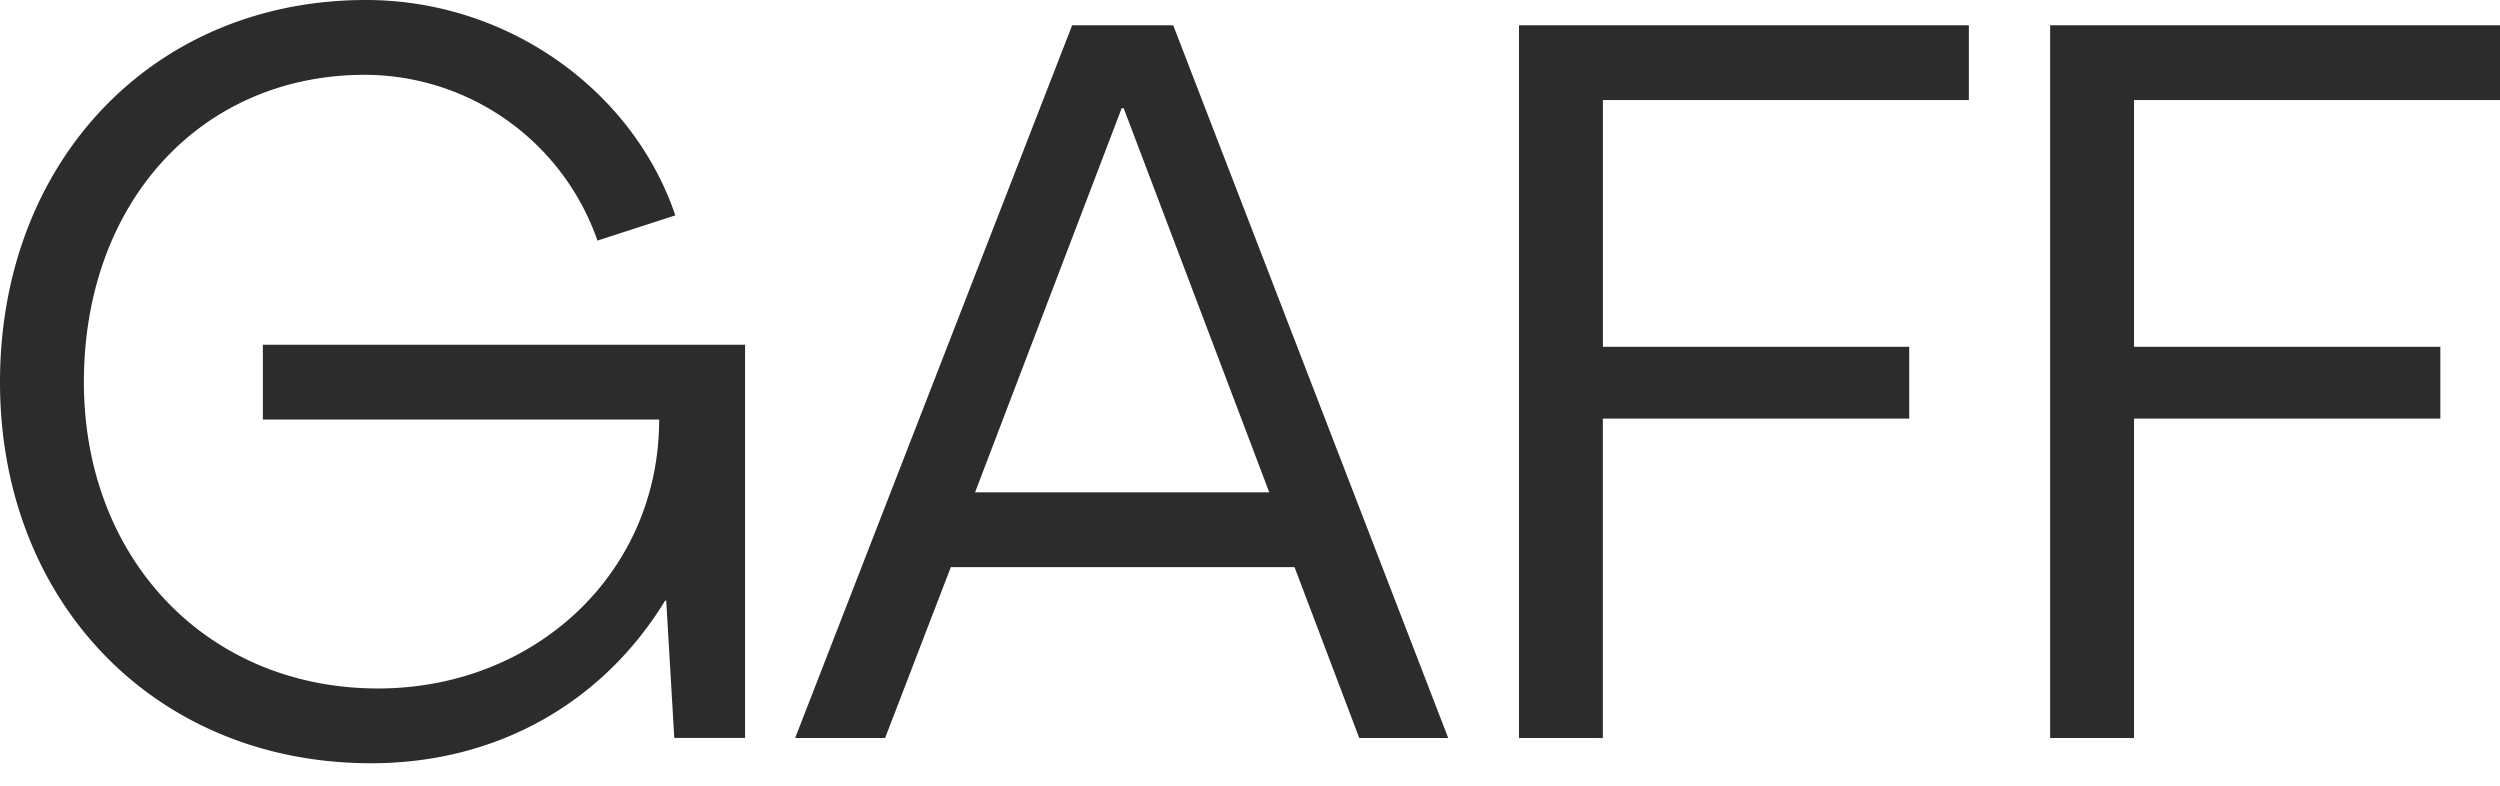
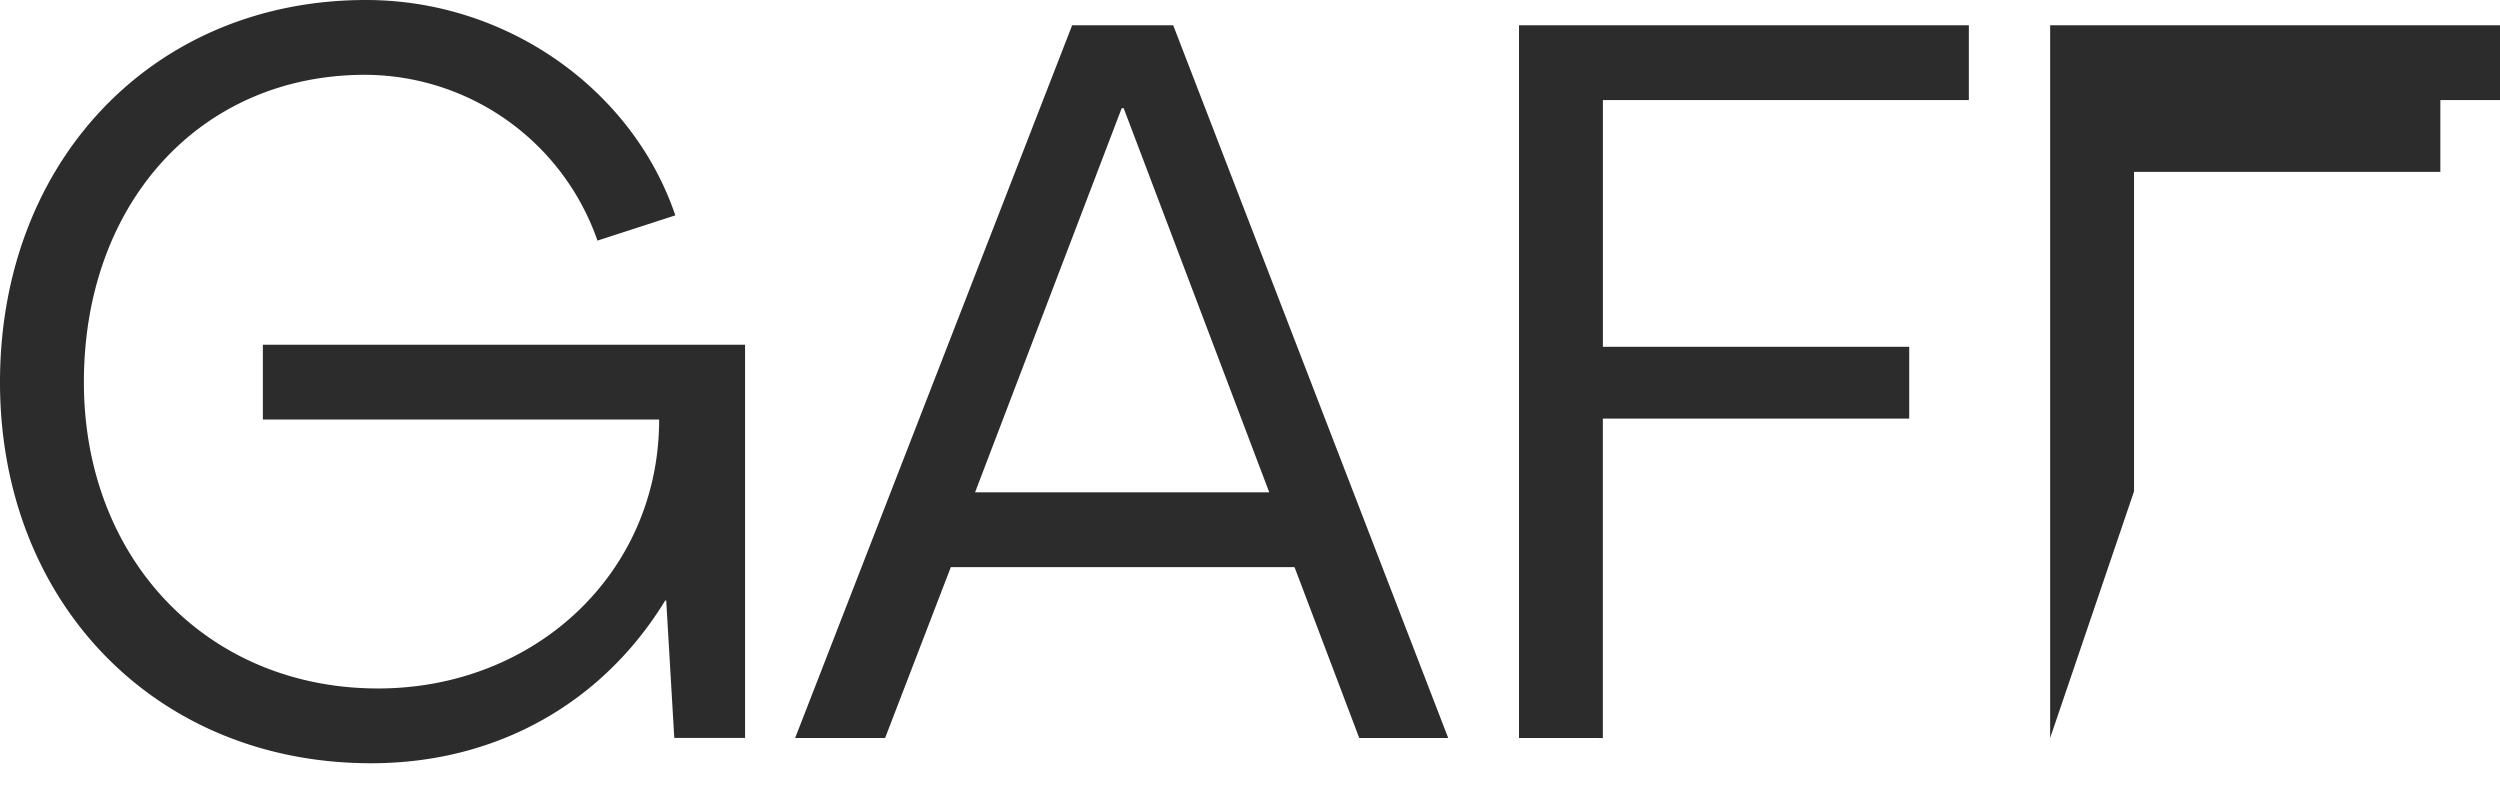
<svg xmlns="http://www.w3.org/2000/svg" viewBox="0 0 70 22" class="fill-[#2C2C2C] w-14 h-12 pointer-events-none" width="70" height="22">
-   <path d="M10.389 21.371C4.359 21.371 0 16.871 0 10.7 0 4.5 4.303 0 10.247 0c3.963 0 7.473 2.52 8.662 6.03l-2.18.707a6.91 6.91 0 0 0-6.51-4.642c-4.586 0-7.87 3.566-7.87 8.605 0 4.954 3.454 8.577 8.238 8.577 4.387 0 7.869-3.227 7.869-7.53H7.36V9.653h13.502v11.01H18.88l-.226-3.849h-.028c-1.727 2.83-4.67 4.557-8.237 4.557M22.264 20.664 30.02.708h2.83l7.7 19.956h-2.491l-1.812-4.784h-9.624l-1.84 4.784zm5.038-6.879h8.237L31.463 3.03h-.056zM42.532 20.664V.708h12.596v2.094H44.881V9.71h8.577v2.01H44.88v8.945zM57.404 20.664V.708H70v2.094H59.753V9.71h8.577v2.01h-8.577v8.945z" fill="#2C2C2C" />
+   <path d="M10.389 21.371C4.359 21.371 0 16.871 0 10.7 0 4.5 4.303 0 10.247 0c3.963 0 7.473 2.52 8.662 6.03l-2.18.707a6.91 6.91 0 0 0-6.51-4.642c-4.586 0-7.87 3.566-7.87 8.605 0 4.954 3.454 8.577 8.238 8.577 4.387 0 7.869-3.227 7.869-7.53H7.36V9.653h13.502v11.01H18.88l-.226-3.849h-.028c-1.727 2.83-4.67 4.557-8.237 4.557M22.264 20.664 30.02.708h2.83l7.7 19.956h-2.491l-1.812-4.784h-9.624l-1.84 4.784zm5.038-6.879h8.237L31.463 3.03h-.056zM42.532 20.664V.708h12.596v2.094H44.881V9.71h8.577v2.01H44.88v8.945zM57.404 20.664V.708H70v2.094H59.753h8.577v2.01h-8.577v8.945z" fill="#2C2C2C" />
</svg>